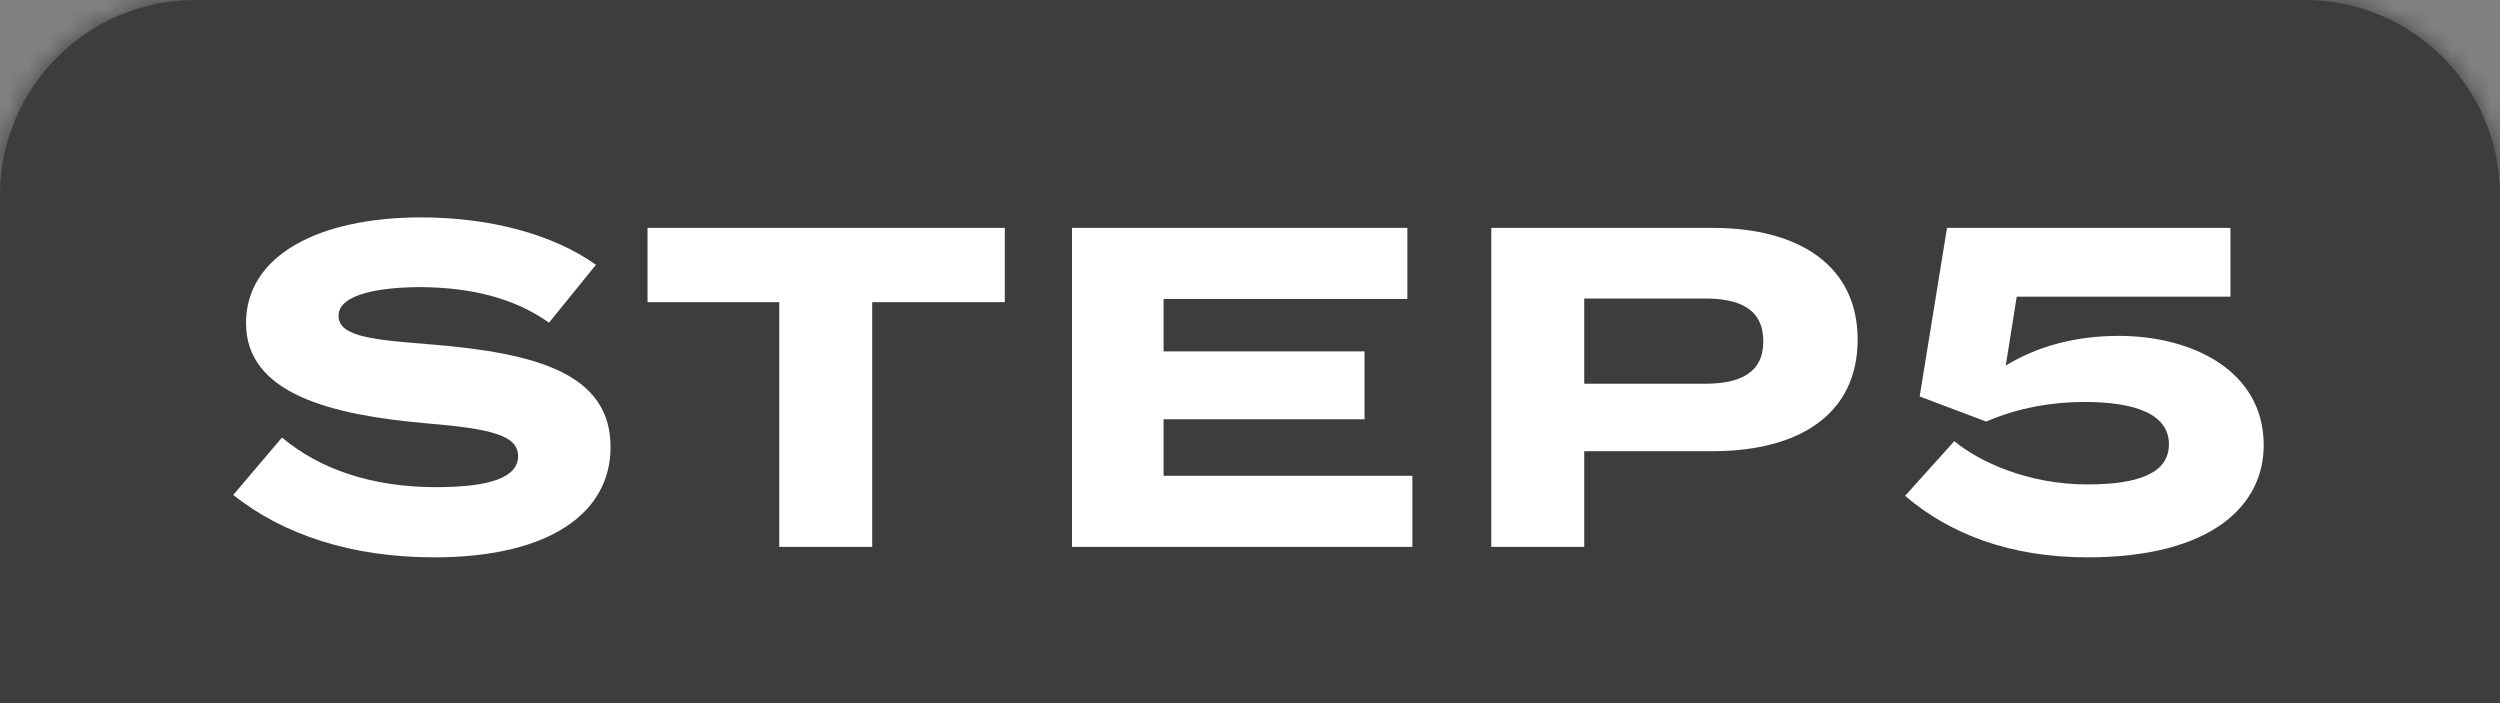
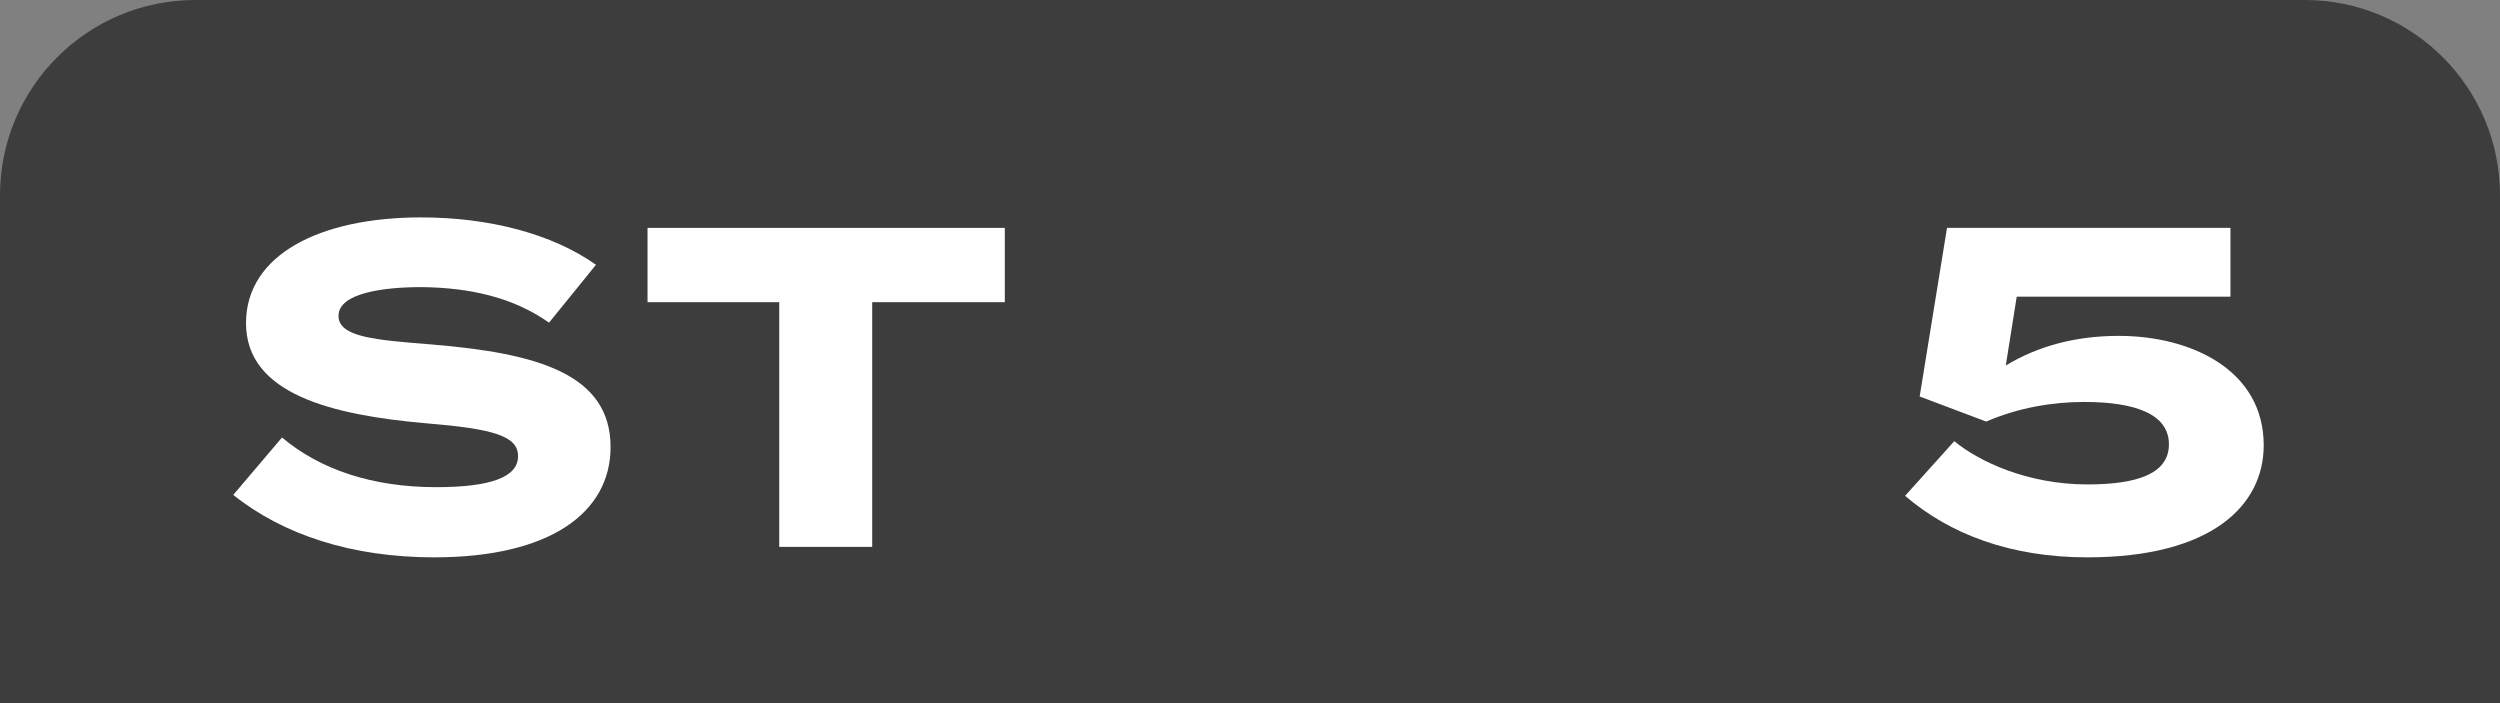
<svg xmlns="http://www.w3.org/2000/svg" width="128" height="36" viewBox="0 0 128 36" fill="none">
  <rect x="0" y="0" width="128" height="36" fill="#808080" stroke="none" />
  <mask id="path-1-inside-1_268_2990" fill="white">
-     <path d="M0 10C0 4.477 4.477 0 10 0H118C123.523 0 128 4.477 128 10V36H0V10Z" />
-   </mask>
+     </mask>
  <path d="M0 10C0 4.477 4.477 0 10 0H118C123.523 0 128 4.477 128 10V36H0V10Z" fill="#3D3D3D" />
  <path d="M-3 10C-3 2.82 2.82 -3 10 -3H118C125.18 -3 131 2.82 131 10H125C125 6.134 121.866 3 118 3H10C6.134 3 3 6.134 3 10H-3ZM128 36H0H128ZM-3 36V10C-3 2.82 2.82 -3 10 -3V3C6.134 3 3 6.134 3 10V36H-3ZM118 -3C125.18 -3 131 2.82 131 10V36H125V10C125 6.134 121.866 3 118 3V-3Z" fill="#3D3D3D" mask="url(#path-1-inside-1_268_2990)" />
  <path d="M100.06 22.587C101.297 23.613 103.793 24.803 106.873 24.803C109.346 24.803 111.049 24.29 111.049 22.75C111.049 21.21 109.346 20.58 106.709 20.58C105.123 20.58 103.373 20.86 101.693 21.584L98.287 20.3L99.687 11.668H114.199V15.191H103.256L102.696 18.714C104.353 17.711 106.289 17.197 108.482 17.197C112.192 17.197 115.902 18.947 115.902 22.797C115.902 25.877 113.242 28.536 106.873 28.536C102.93 28.536 99.827 27.346 97.54 25.387L100.06 22.587Z" fill="white" />
-   <path d="M87.692 11.668C92.148 11.668 95.111 13.628 95.111 17.384C95.111 21.187 92.148 23.1 87.692 23.1H81.112V28H76.353V11.668H87.692ZM87.295 19.647C89.068 19.647 90.281 19.11 90.281 17.477C90.281 15.821 89.068 15.284 87.295 15.284H81.112V19.647H87.295Z" fill="white" />
-   <path d="M59.575 24.36H72.314V28H54.886V11.668H72.057V15.308H59.575V17.991H69.864V21.467H59.575V24.36Z" fill="white" />
  <path d="M51.446 11.668V15.471H44.657V28H39.897V15.471H33.154V11.668H51.446Z" fill="white" />
  <path d="M22.139 17.64C27.481 18.084 31.261 19.133 31.261 22.89C31.261 26.249 28.158 28.536 22.232 28.536C18.032 28.536 14.509 27.392 11.943 25.339L14.439 22.4C16.376 24.033 19.059 24.943 22.325 24.943C25.125 24.943 26.525 24.43 26.525 23.356C26.525 22.306 25.218 21.956 21.858 21.676C17.006 21.256 12.596 20.183 12.596 16.544C12.596 13.044 16.376 11.131 21.555 11.131C25.055 11.131 28.274 11.971 30.514 13.557L28.111 16.52C26.291 15.237 24.098 14.724 21.555 14.7C19.642 14.7 17.332 15.004 17.332 16.17C17.332 17.267 19.222 17.407 22.139 17.64Z" fill="white" />
</svg>